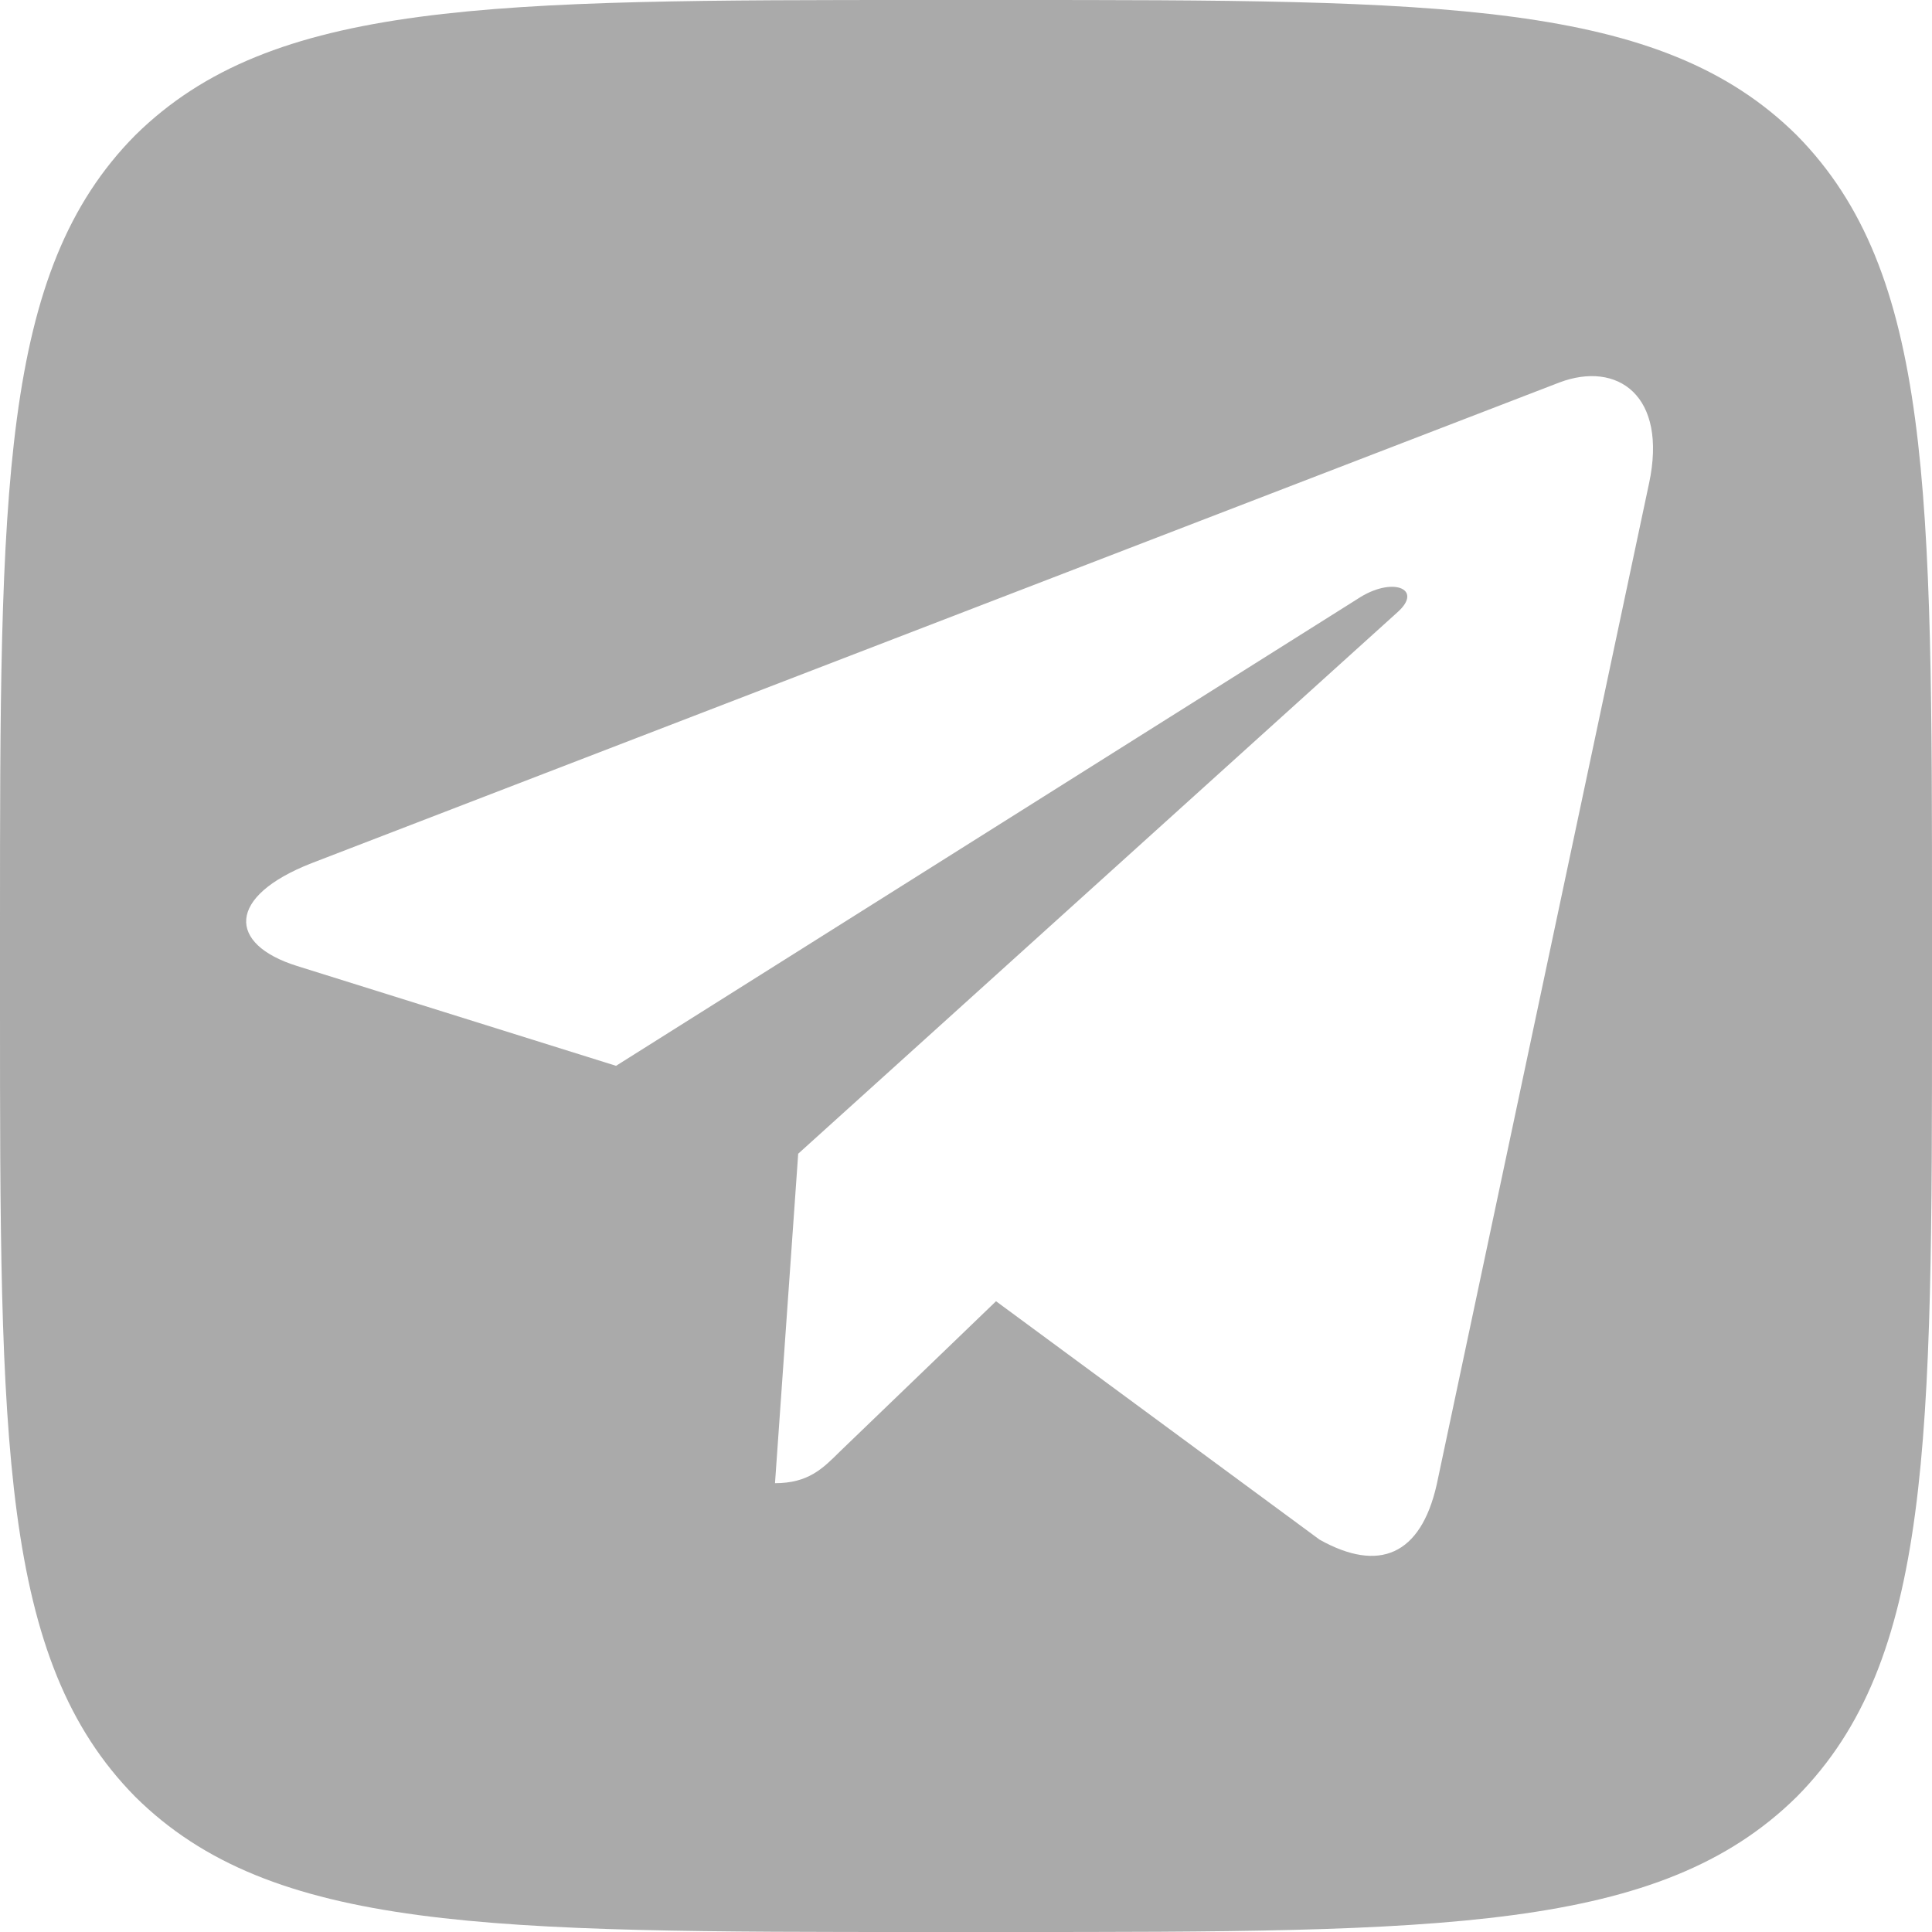
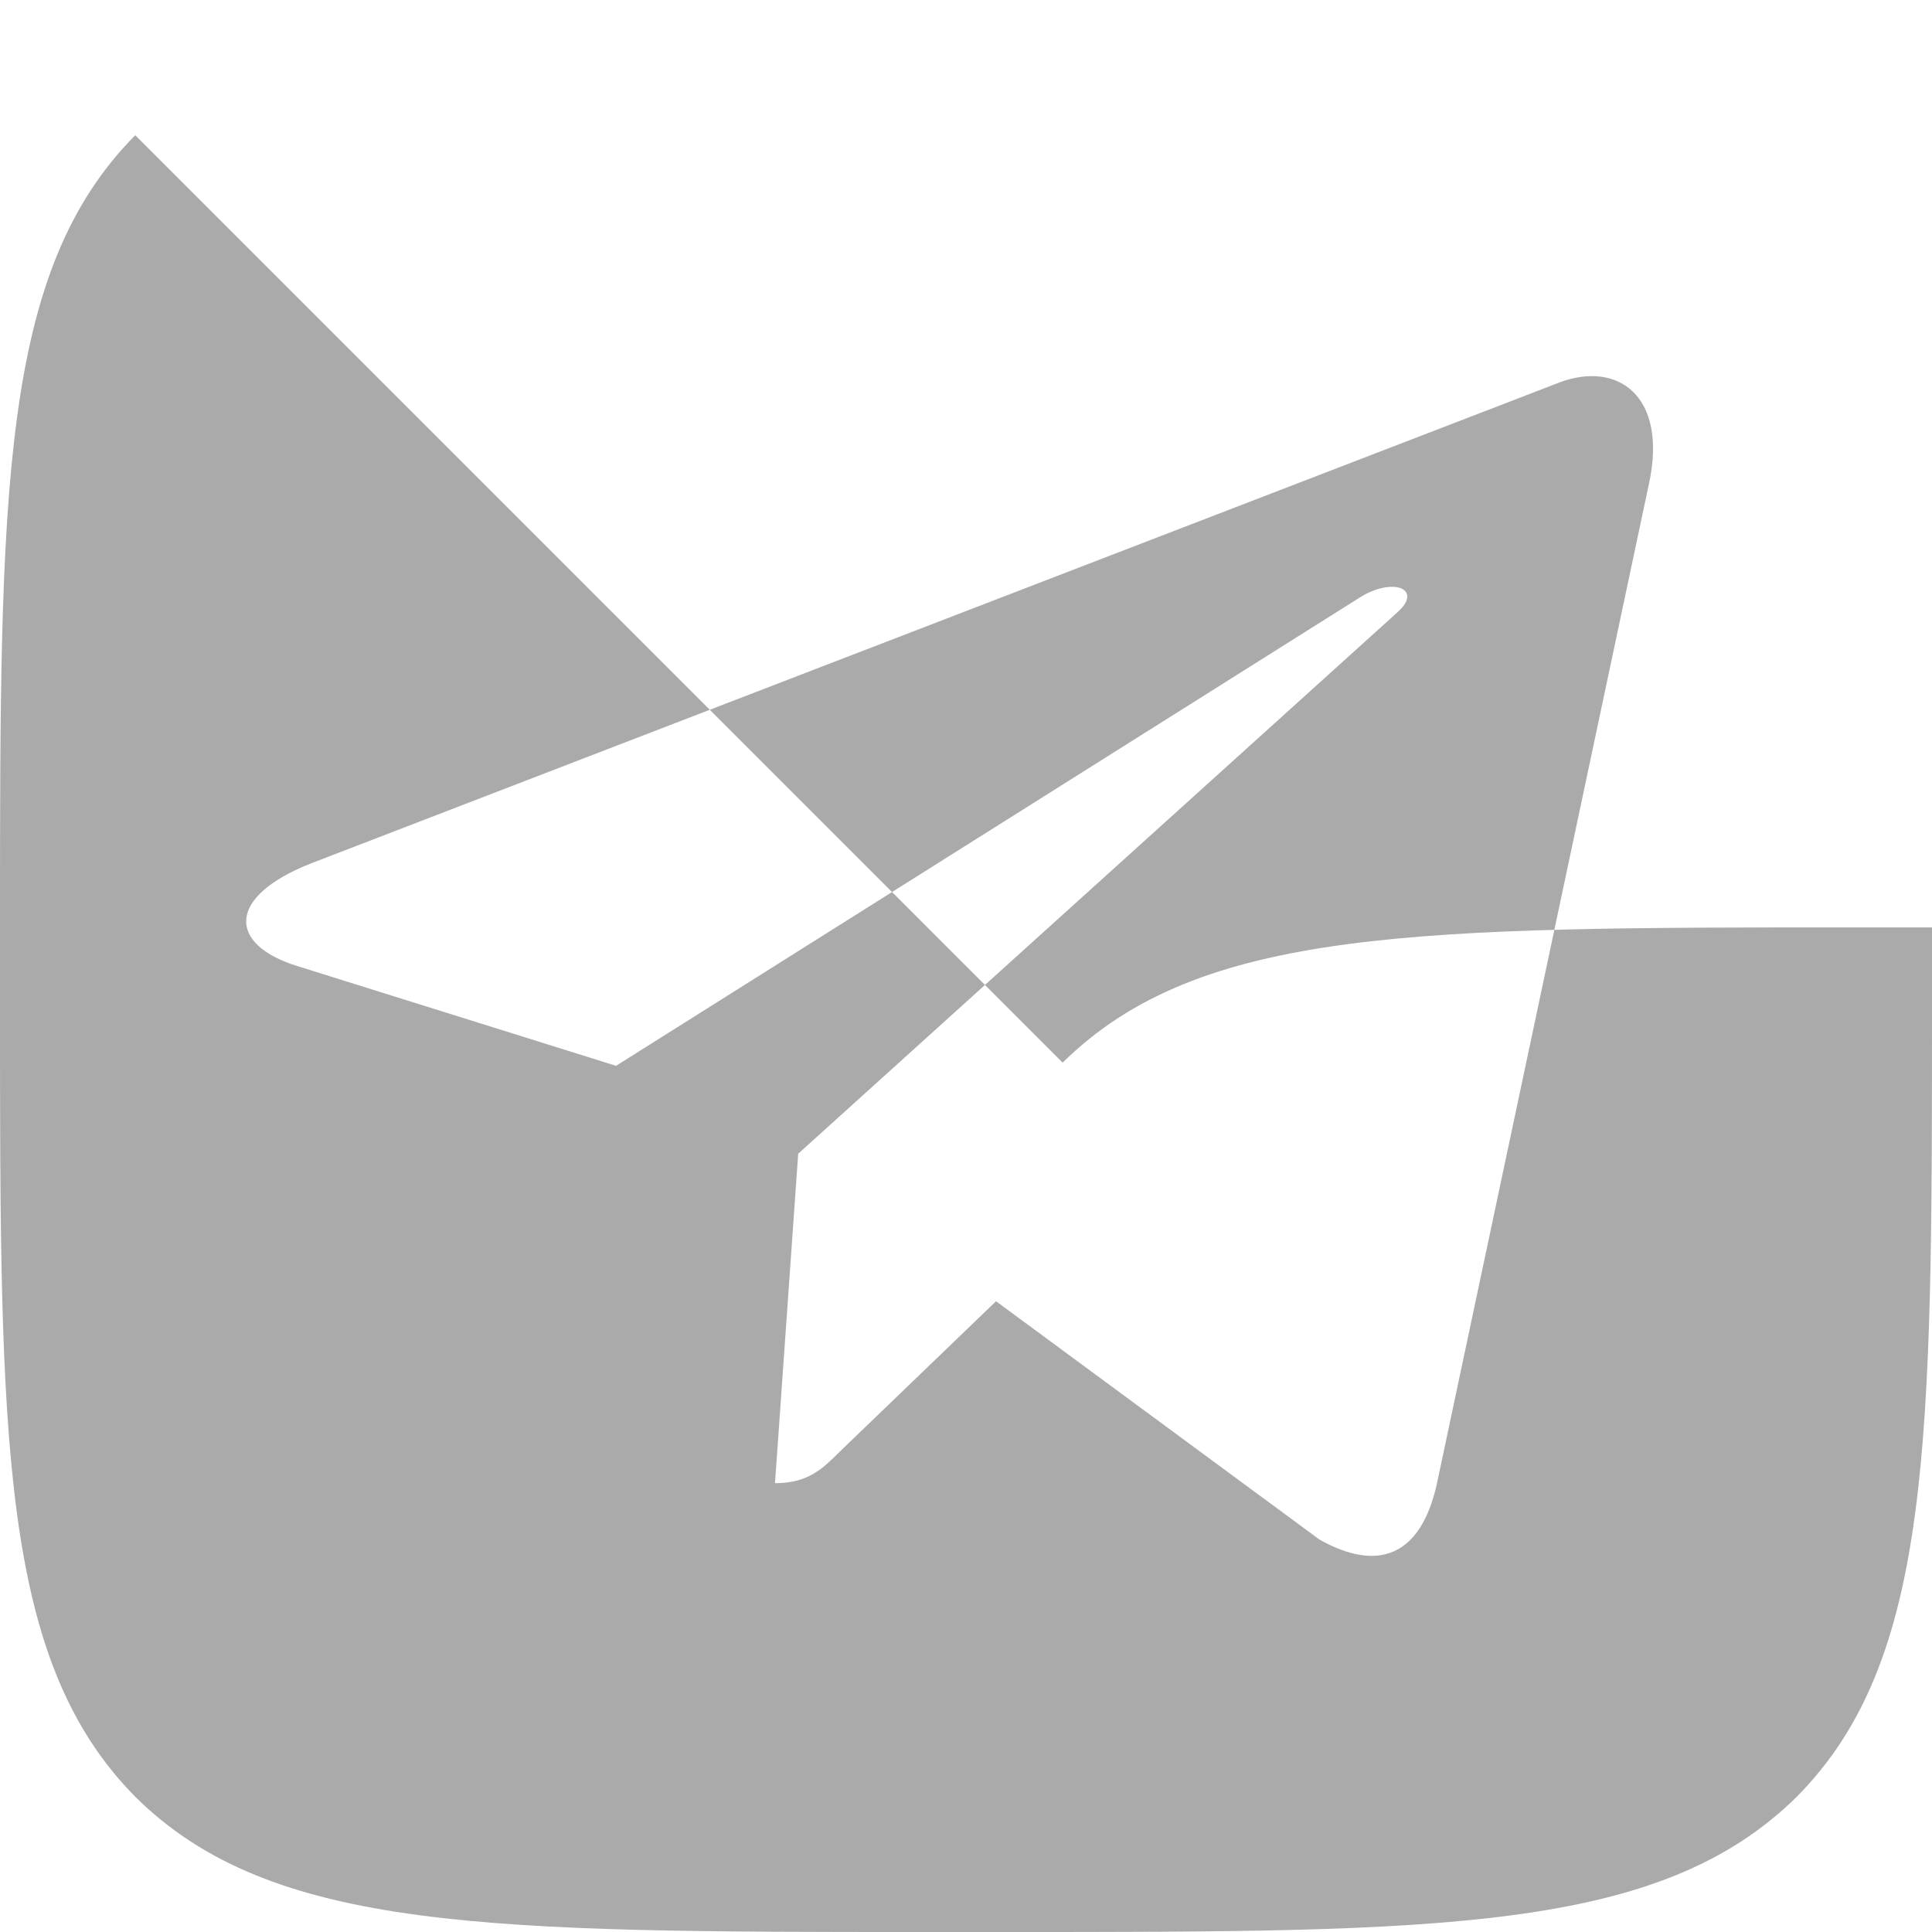
<svg xmlns="http://www.w3.org/2000/svg" xml:space="preserve" width="200px" height="200px" version="1.1" style="shape-rendering:geometricPrecision; text-rendering:geometricPrecision; image-rendering:optimizeQuality; fill-rule:evenodd; clip-rule:evenodd" viewBox="0 0 182.43 182.43">
  <defs>
    <style type="text/css"> .fil0 {fill:#AAAAAA} </style>
  </defs>
  <g id="Слой_x0020_1">
-     <path class="fil0" d="M12.77 12.77c-12.77,12.89 -12.77,33.51 -12.77,74.8l0 7.29c0,41.23 0,61.85 12.77,74.8 12.89,12.77 33.51,12.77 74.8,12.77l7.29 0c41.23,0 61.85,0 74.8,-12.77 12.77,-12.89 12.77,-33.5 12.77,-74.8l0 -7.29c0,-41.23 0,-61.85 -12.77,-74.8 -12.89,-12.77 -33.5,-12.77 -74.8,-12.77l-7.29 0c-41.23,0 -61.85,0 -74.8,12.77zm142.94 32.88l-20.05 94.54c-1.51,6.67 -5.46,8.33 -11.06,5.19l-30.55 -22.51 -14.73 14.18c-1.64,1.63 -3,3 -6.14,3l2.19 -31.11 56.61 -51.15c2.46,-2.2 -0.53,-3.42 -3.82,-1.22l-69.99 44.07 -30.13 -9.43c-6.55,-2.05 -6.67,-6.55 1.37,-9.7l117.85 -45.4c5.45,-2.05 10.23,1.21 8.45,9.55l0 -0.01z" />
+     <path class="fil0" d="M12.77 12.77c-12.77,12.89 -12.77,33.51 -12.77,74.8l0 7.29c0,41.23 0,61.85 12.77,74.8 12.89,12.77 33.51,12.77 74.8,12.77l7.29 0c41.23,0 61.85,0 74.8,-12.77 12.77,-12.89 12.77,-33.5 12.77,-74.8l0 -7.29l-7.29 0c-41.23,0 -61.85,0 -74.8,12.77zm142.94 32.88l-20.05 94.54c-1.51,6.67 -5.46,8.33 -11.06,5.19l-30.55 -22.51 -14.73 14.18c-1.64,1.63 -3,3 -6.14,3l2.19 -31.11 56.61 -51.15c2.46,-2.2 -0.53,-3.42 -3.82,-1.22l-69.99 44.07 -30.13 -9.43c-6.55,-2.05 -6.67,-6.55 1.37,-9.7l117.85 -45.4c5.45,-2.05 10.23,1.21 8.45,9.55l0 -0.01z" />
  </g>
</svg>